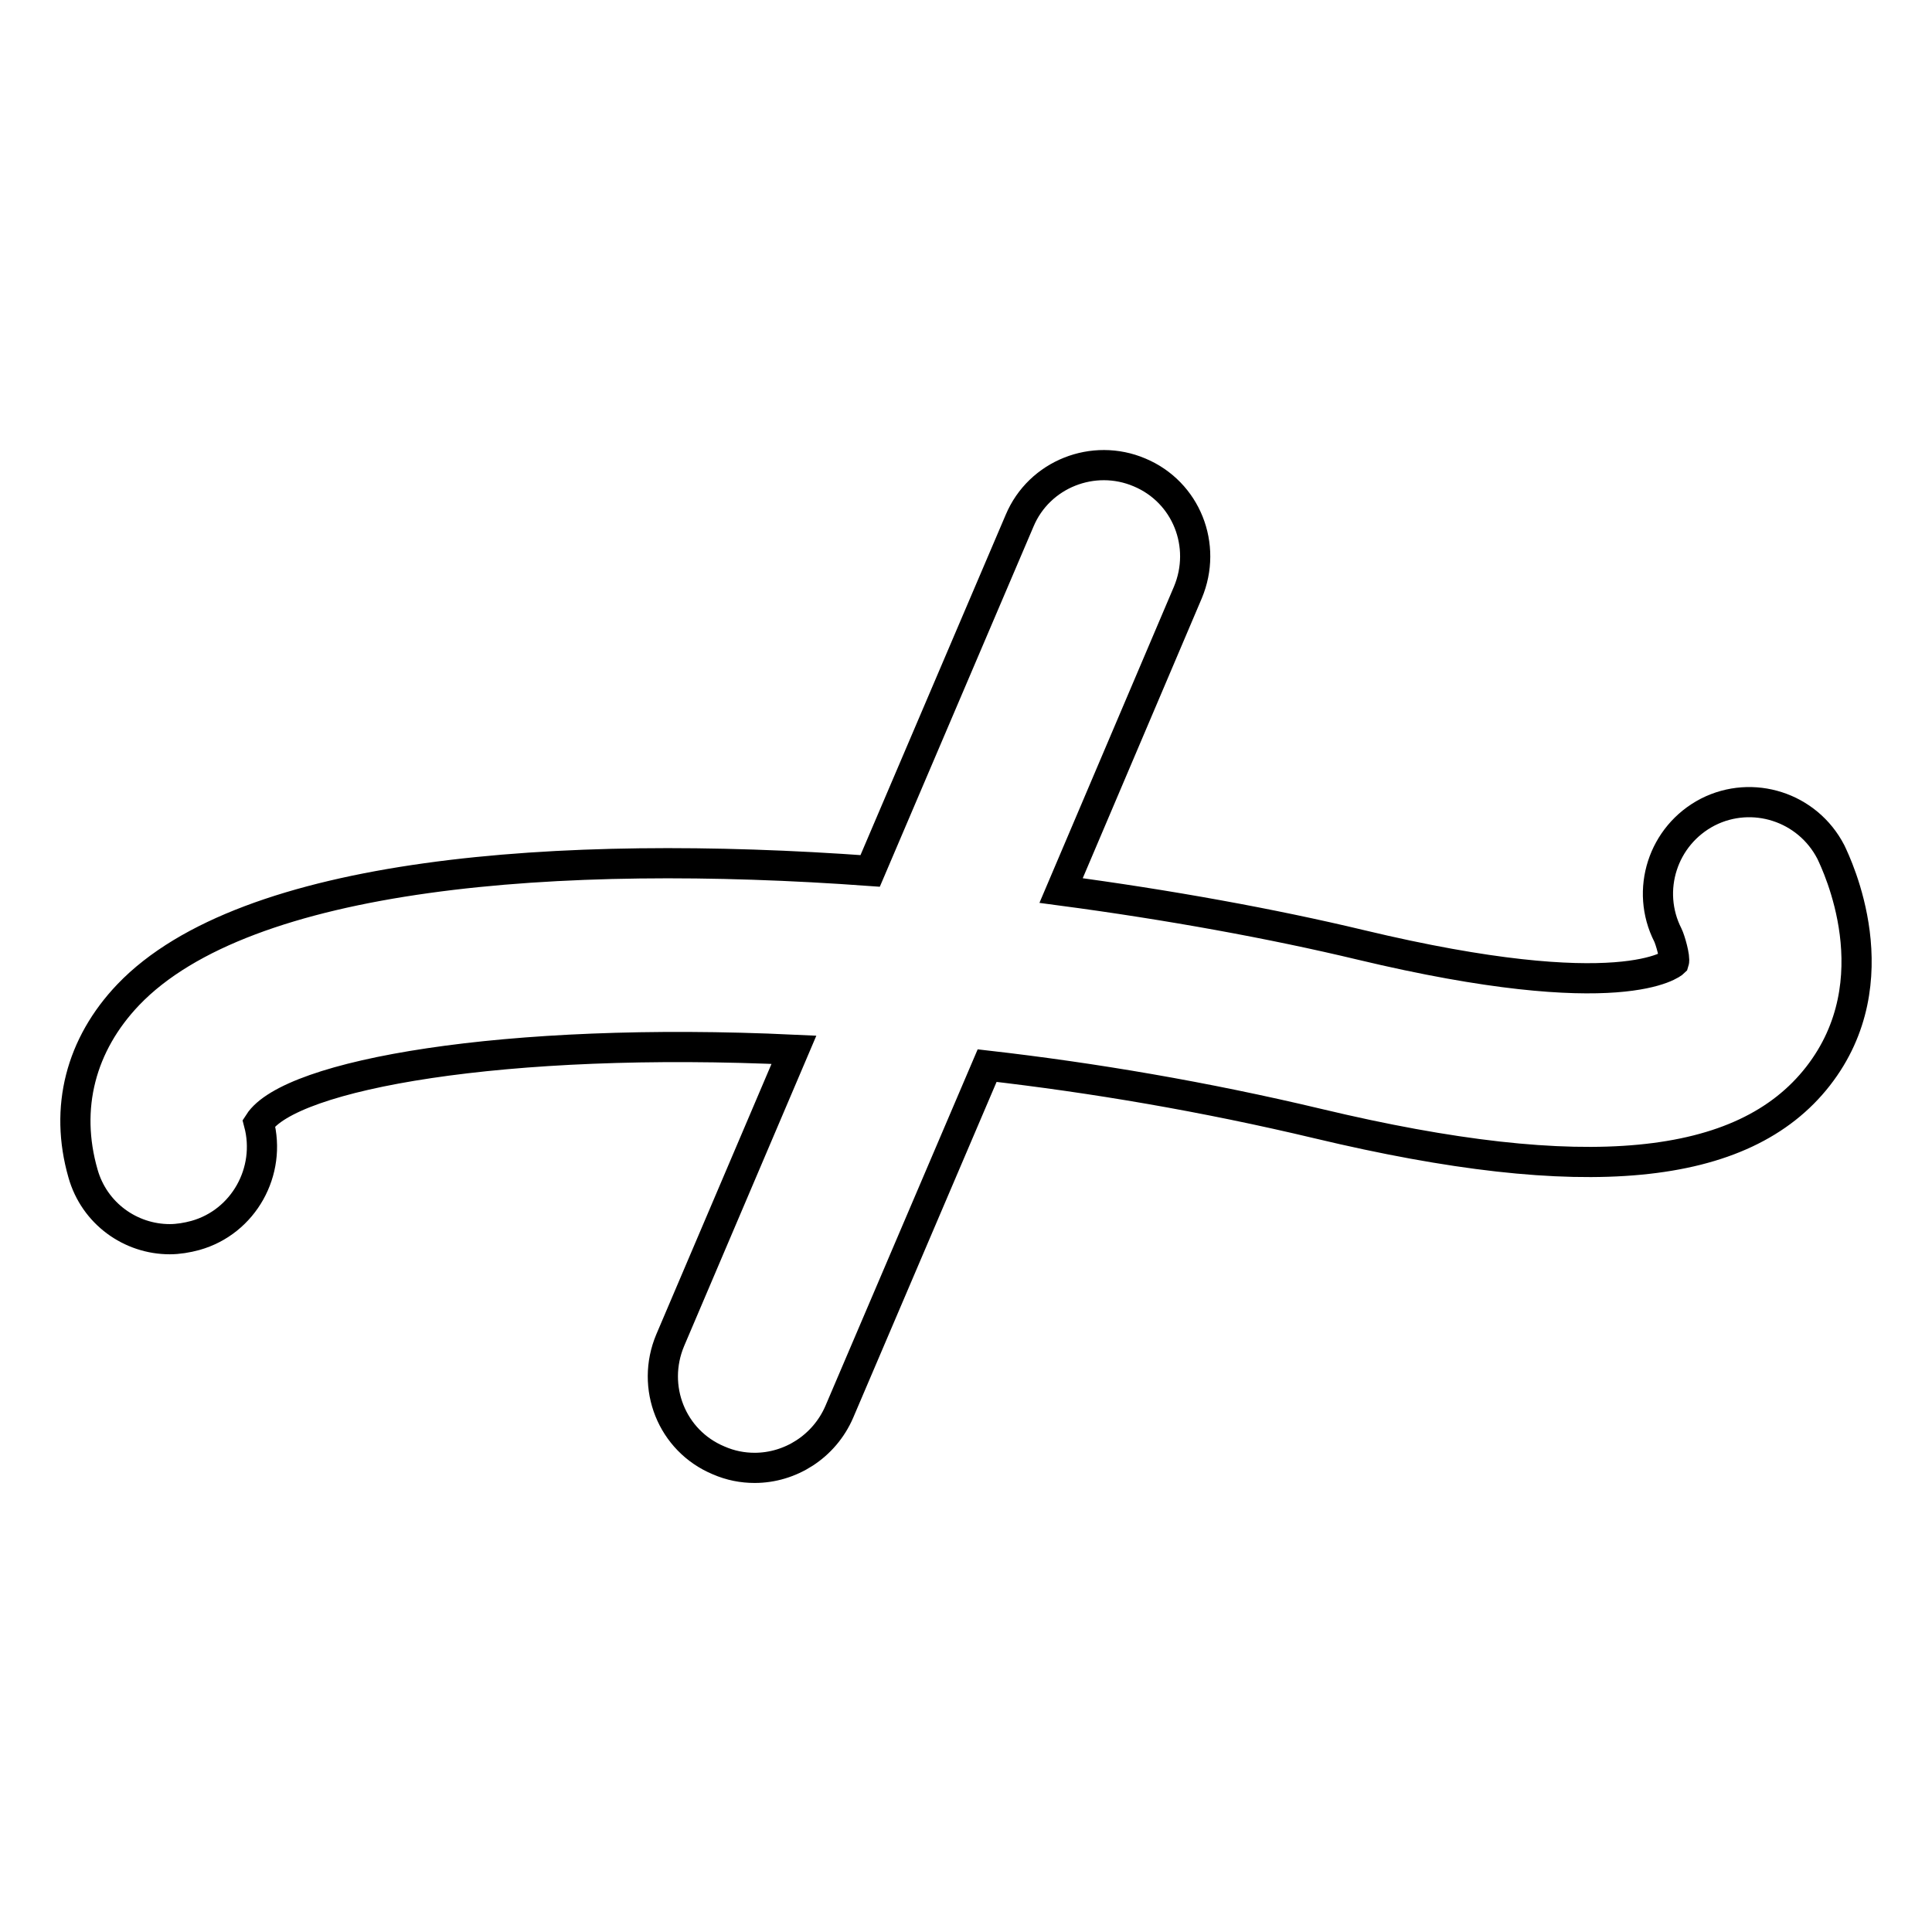
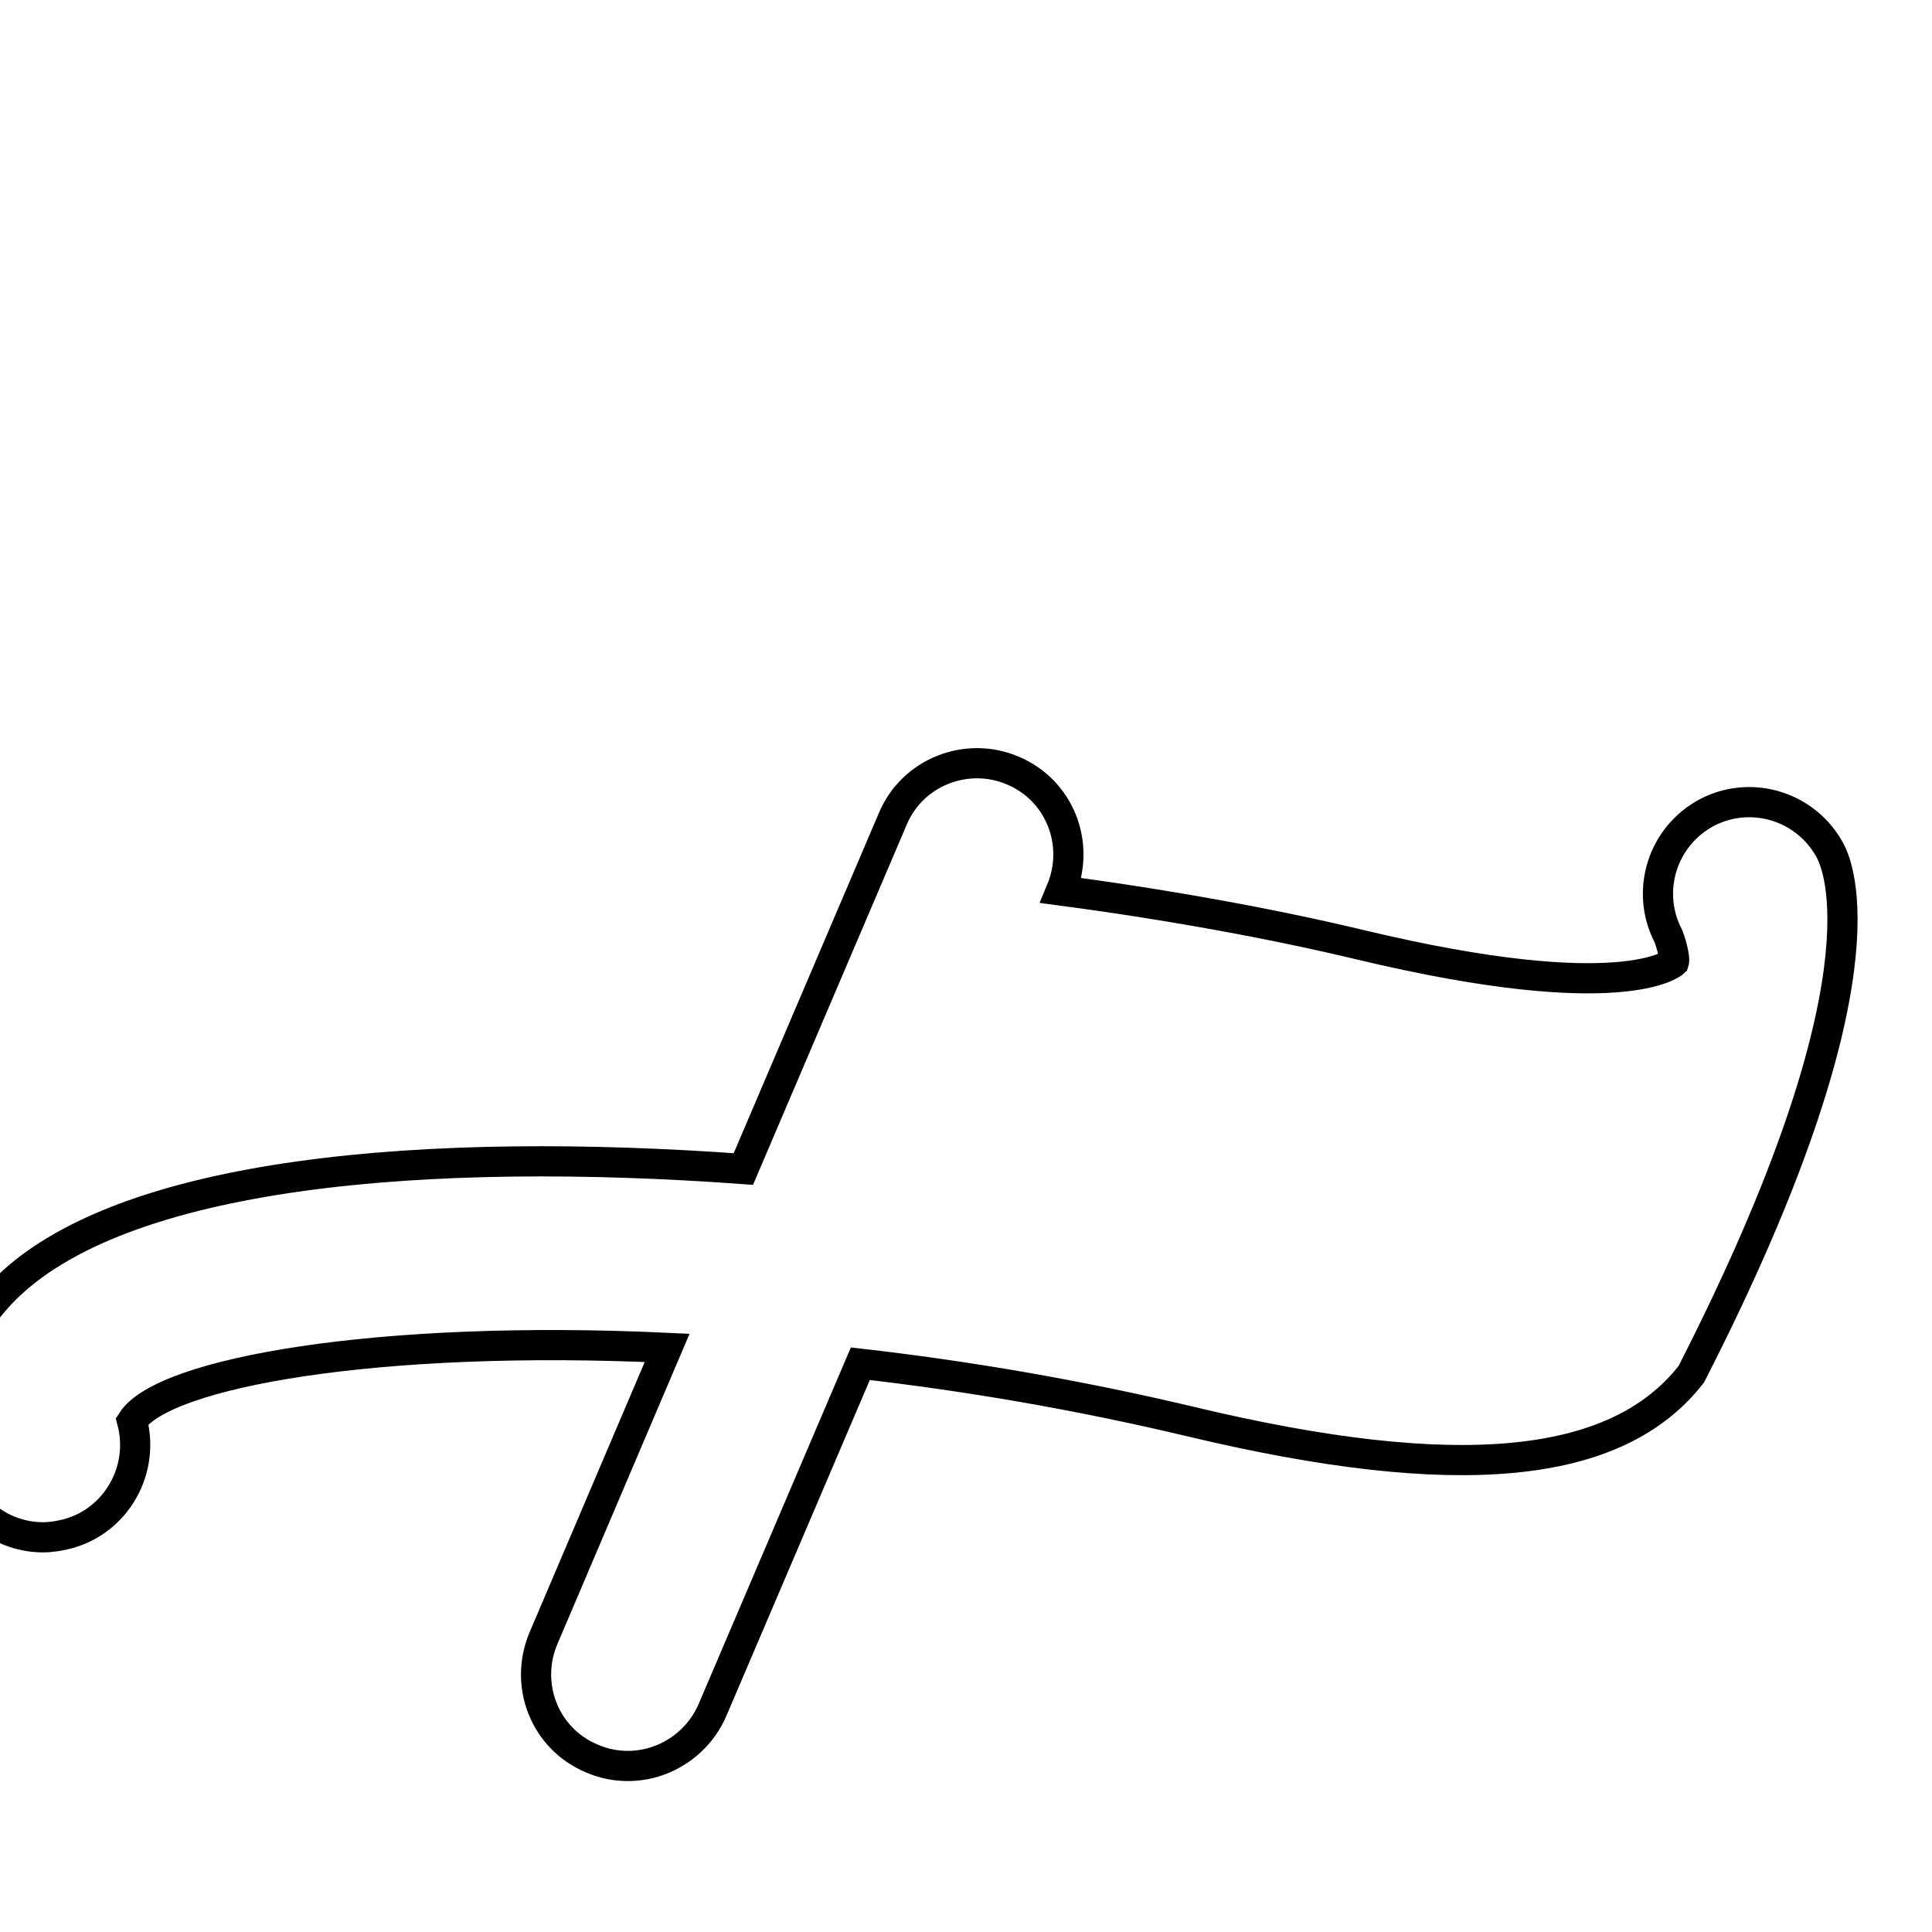
<svg xmlns="http://www.w3.org/2000/svg" version="1.1" x="0px" y="0px" viewBox="0 0 256 256" enable-background="new 0 0 256 256" xml:space="preserve">
  <g>
-     <path stroke-width="4" fill-opacity="0" stroke="#000000" d="M242.6,112.9c-3.1-6-10.4-8.3-16.3-5.3c-6,3.1-8.3,10.4-5.3,16.3c0.3,0.6,1,3,0.8,3.6 c-0.1,0.1-6.8,6-41.5-2.3c-11.7-2.8-25.4-5.3-39.7-7.2l16.8-39.5c2.6-6.2-0.2-13.3-6.4-15.9c-6.1-2.6-13.3,0.2-15.9,6.4l-19.8,46.4 c-41.3-3-82.7,0.1-98.3,16.4c-6.3,6.6-8.5,15-6,23.7c1.5,5.3,6.3,8.7,11.5,8.7c1.1,0,2.3-0.2,3.4-0.5c6.4-1.8,10.1-8.5,8.4-14.9 c4.1-6.4,32.5-11.5,70.9-9.7l-16.4,38.5c-2.6,6.2,0.2,13.3,6.4,15.9c1.6,0.7,3.2,1,4.8,1c4.7,0,9.2-2.8,11.2-7.4l19.6-45.9 c14,1.6,28.8,4.1,43.9,7.7c35.2,8.4,56.3,6.4,66.2-6.3C250.8,129.9,243.4,114.6,242.6,112.9z" />
+     <path stroke-width="4" fill-opacity="0" stroke="#000000" d="M242.6,112.9c-3.1-6-10.4-8.3-16.3-5.3c-6,3.1-8.3,10.4-5.3,16.3c0.3,0.6,1,3,0.8,3.6 c-0.1,0.1-6.8,6-41.5-2.3c-11.7-2.8-25.4-5.3-39.7-7.2c2.6-6.2-0.2-13.3-6.4-15.9c-6.1-2.6-13.3,0.2-15.9,6.4l-19.8,46.4 c-41.3-3-82.7,0.1-98.3,16.4c-6.3,6.6-8.5,15-6,23.7c1.5,5.3,6.3,8.7,11.5,8.7c1.1,0,2.3-0.2,3.4-0.5c6.4-1.8,10.1-8.5,8.4-14.9 c4.1-6.4,32.5-11.5,70.9-9.7l-16.4,38.5c-2.6,6.2,0.2,13.3,6.4,15.9c1.6,0.7,3.2,1,4.8,1c4.7,0,9.2-2.8,11.2-7.4l19.6-45.9 c14,1.6,28.8,4.1,43.9,7.7c35.2,8.4,56.3,6.4,66.2-6.3C250.8,129.9,243.4,114.6,242.6,112.9z" />
  </g>
</svg>